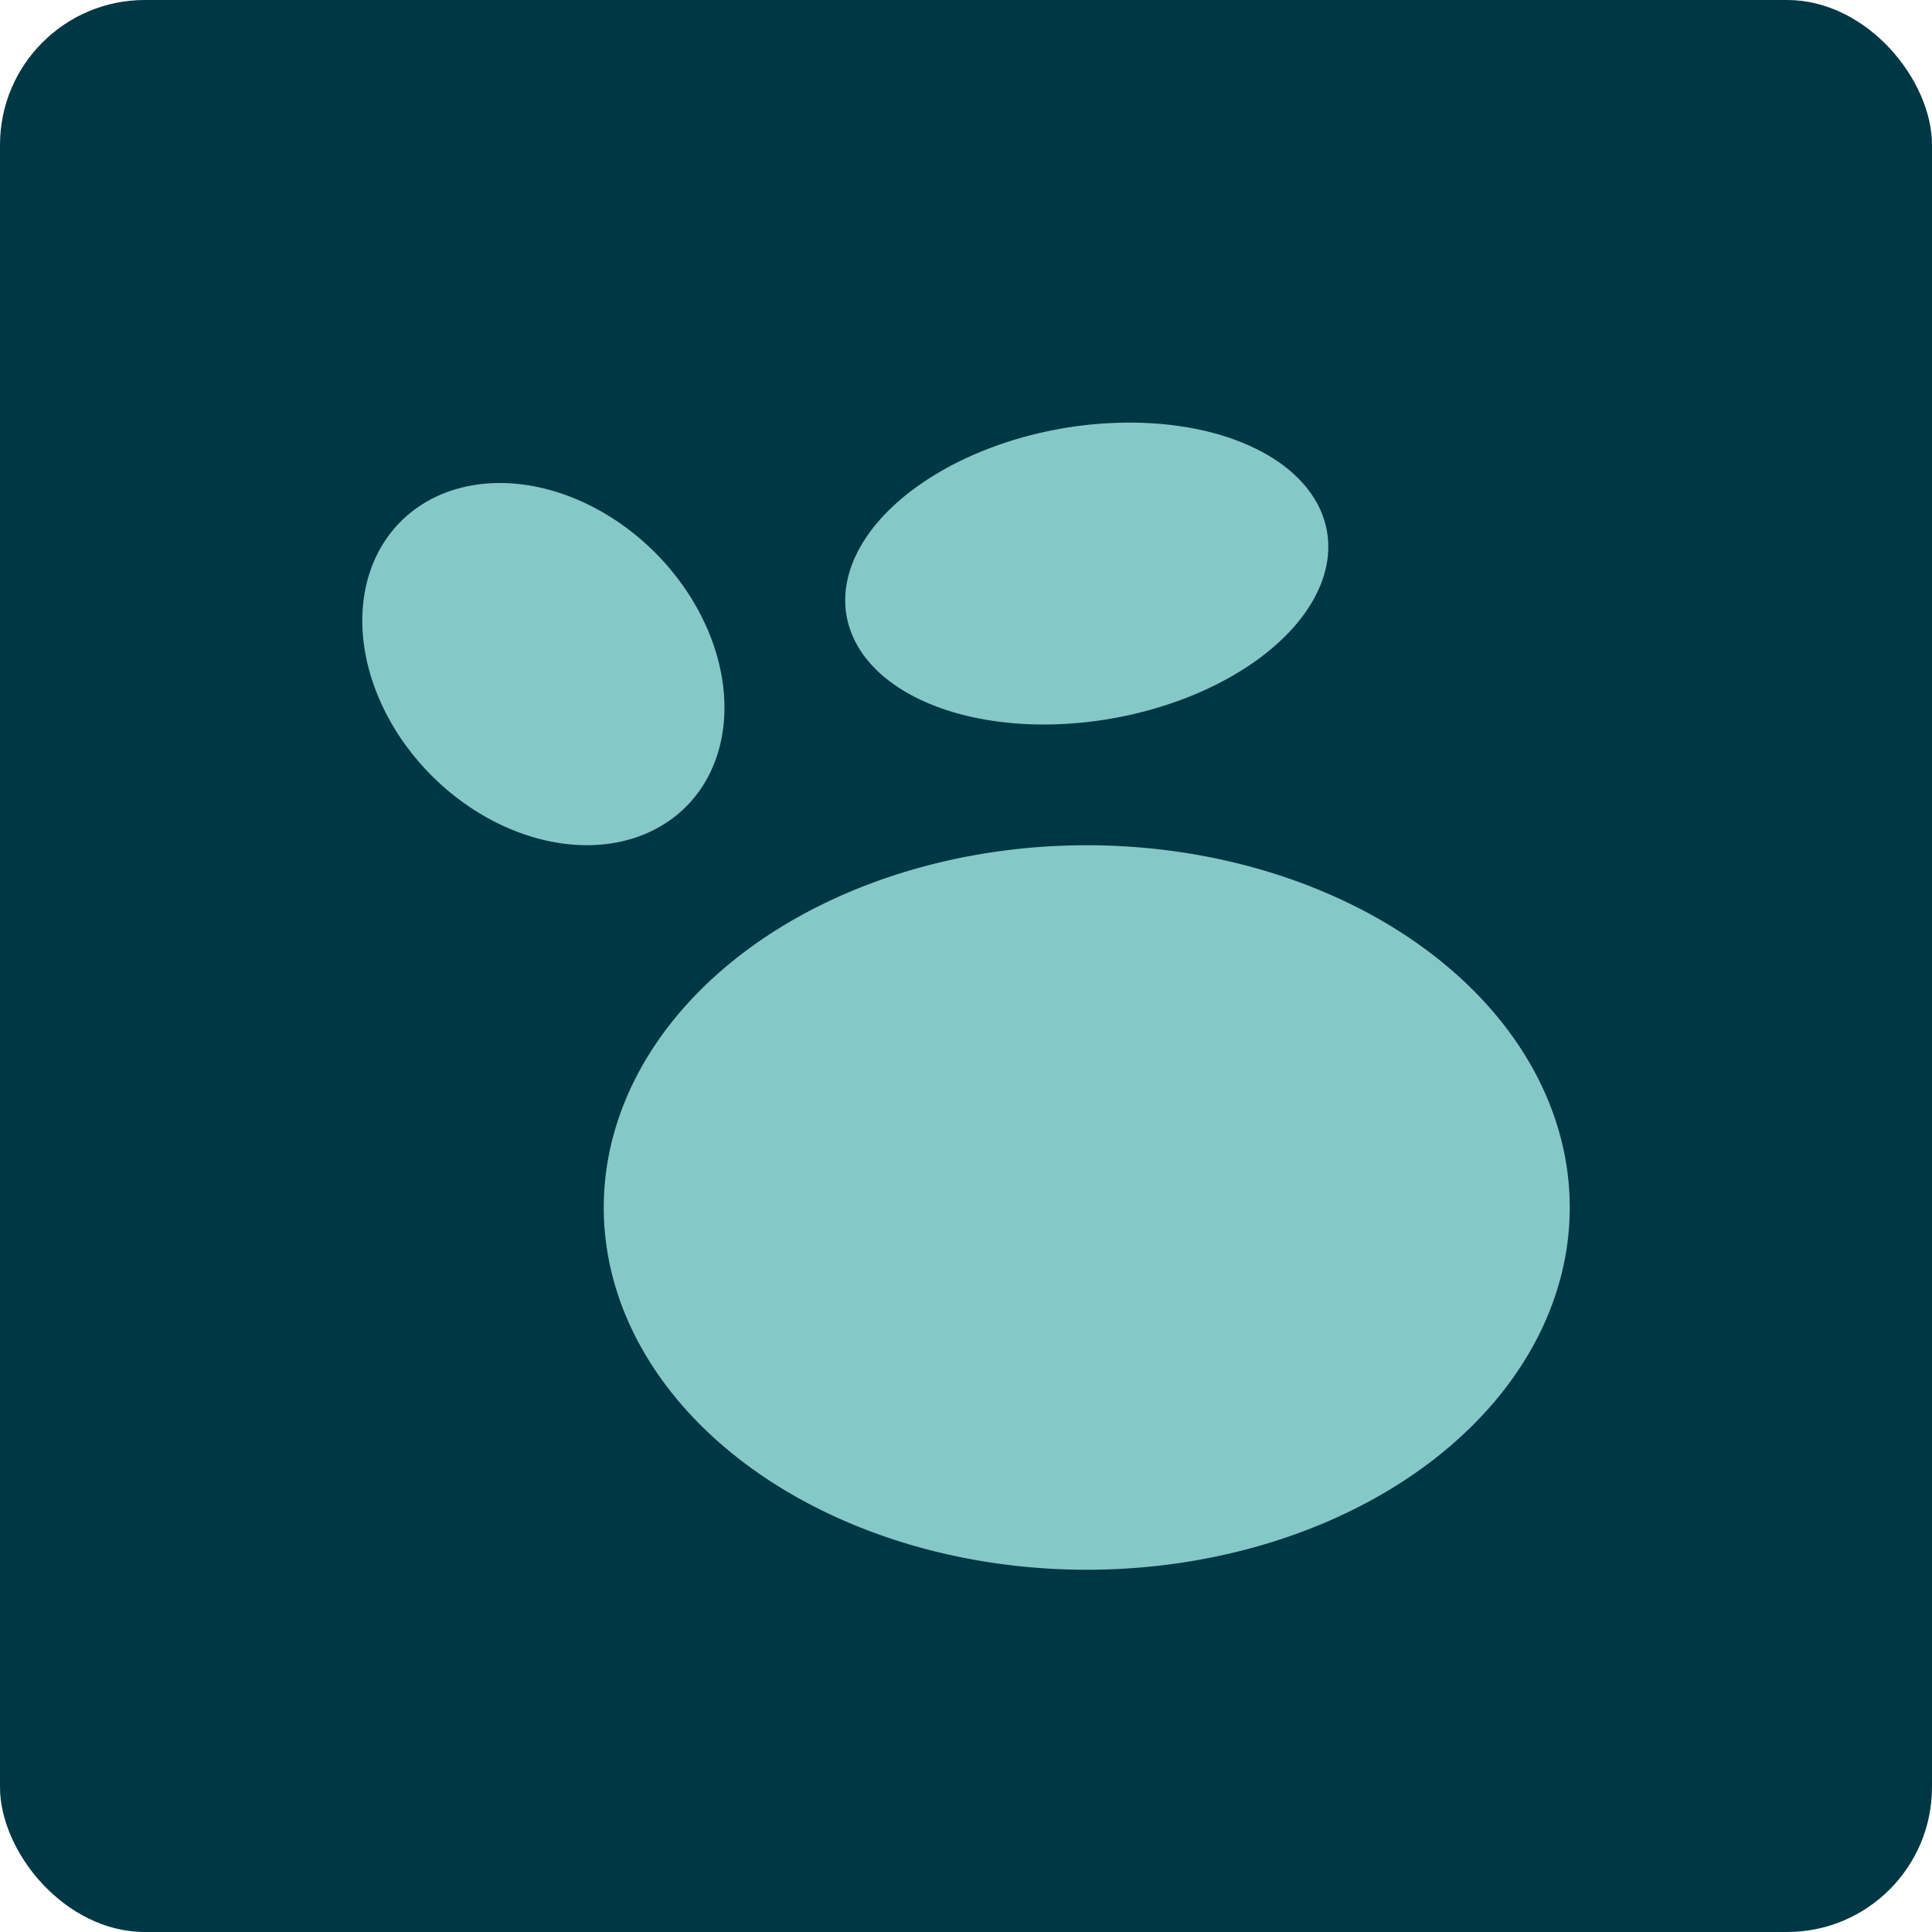
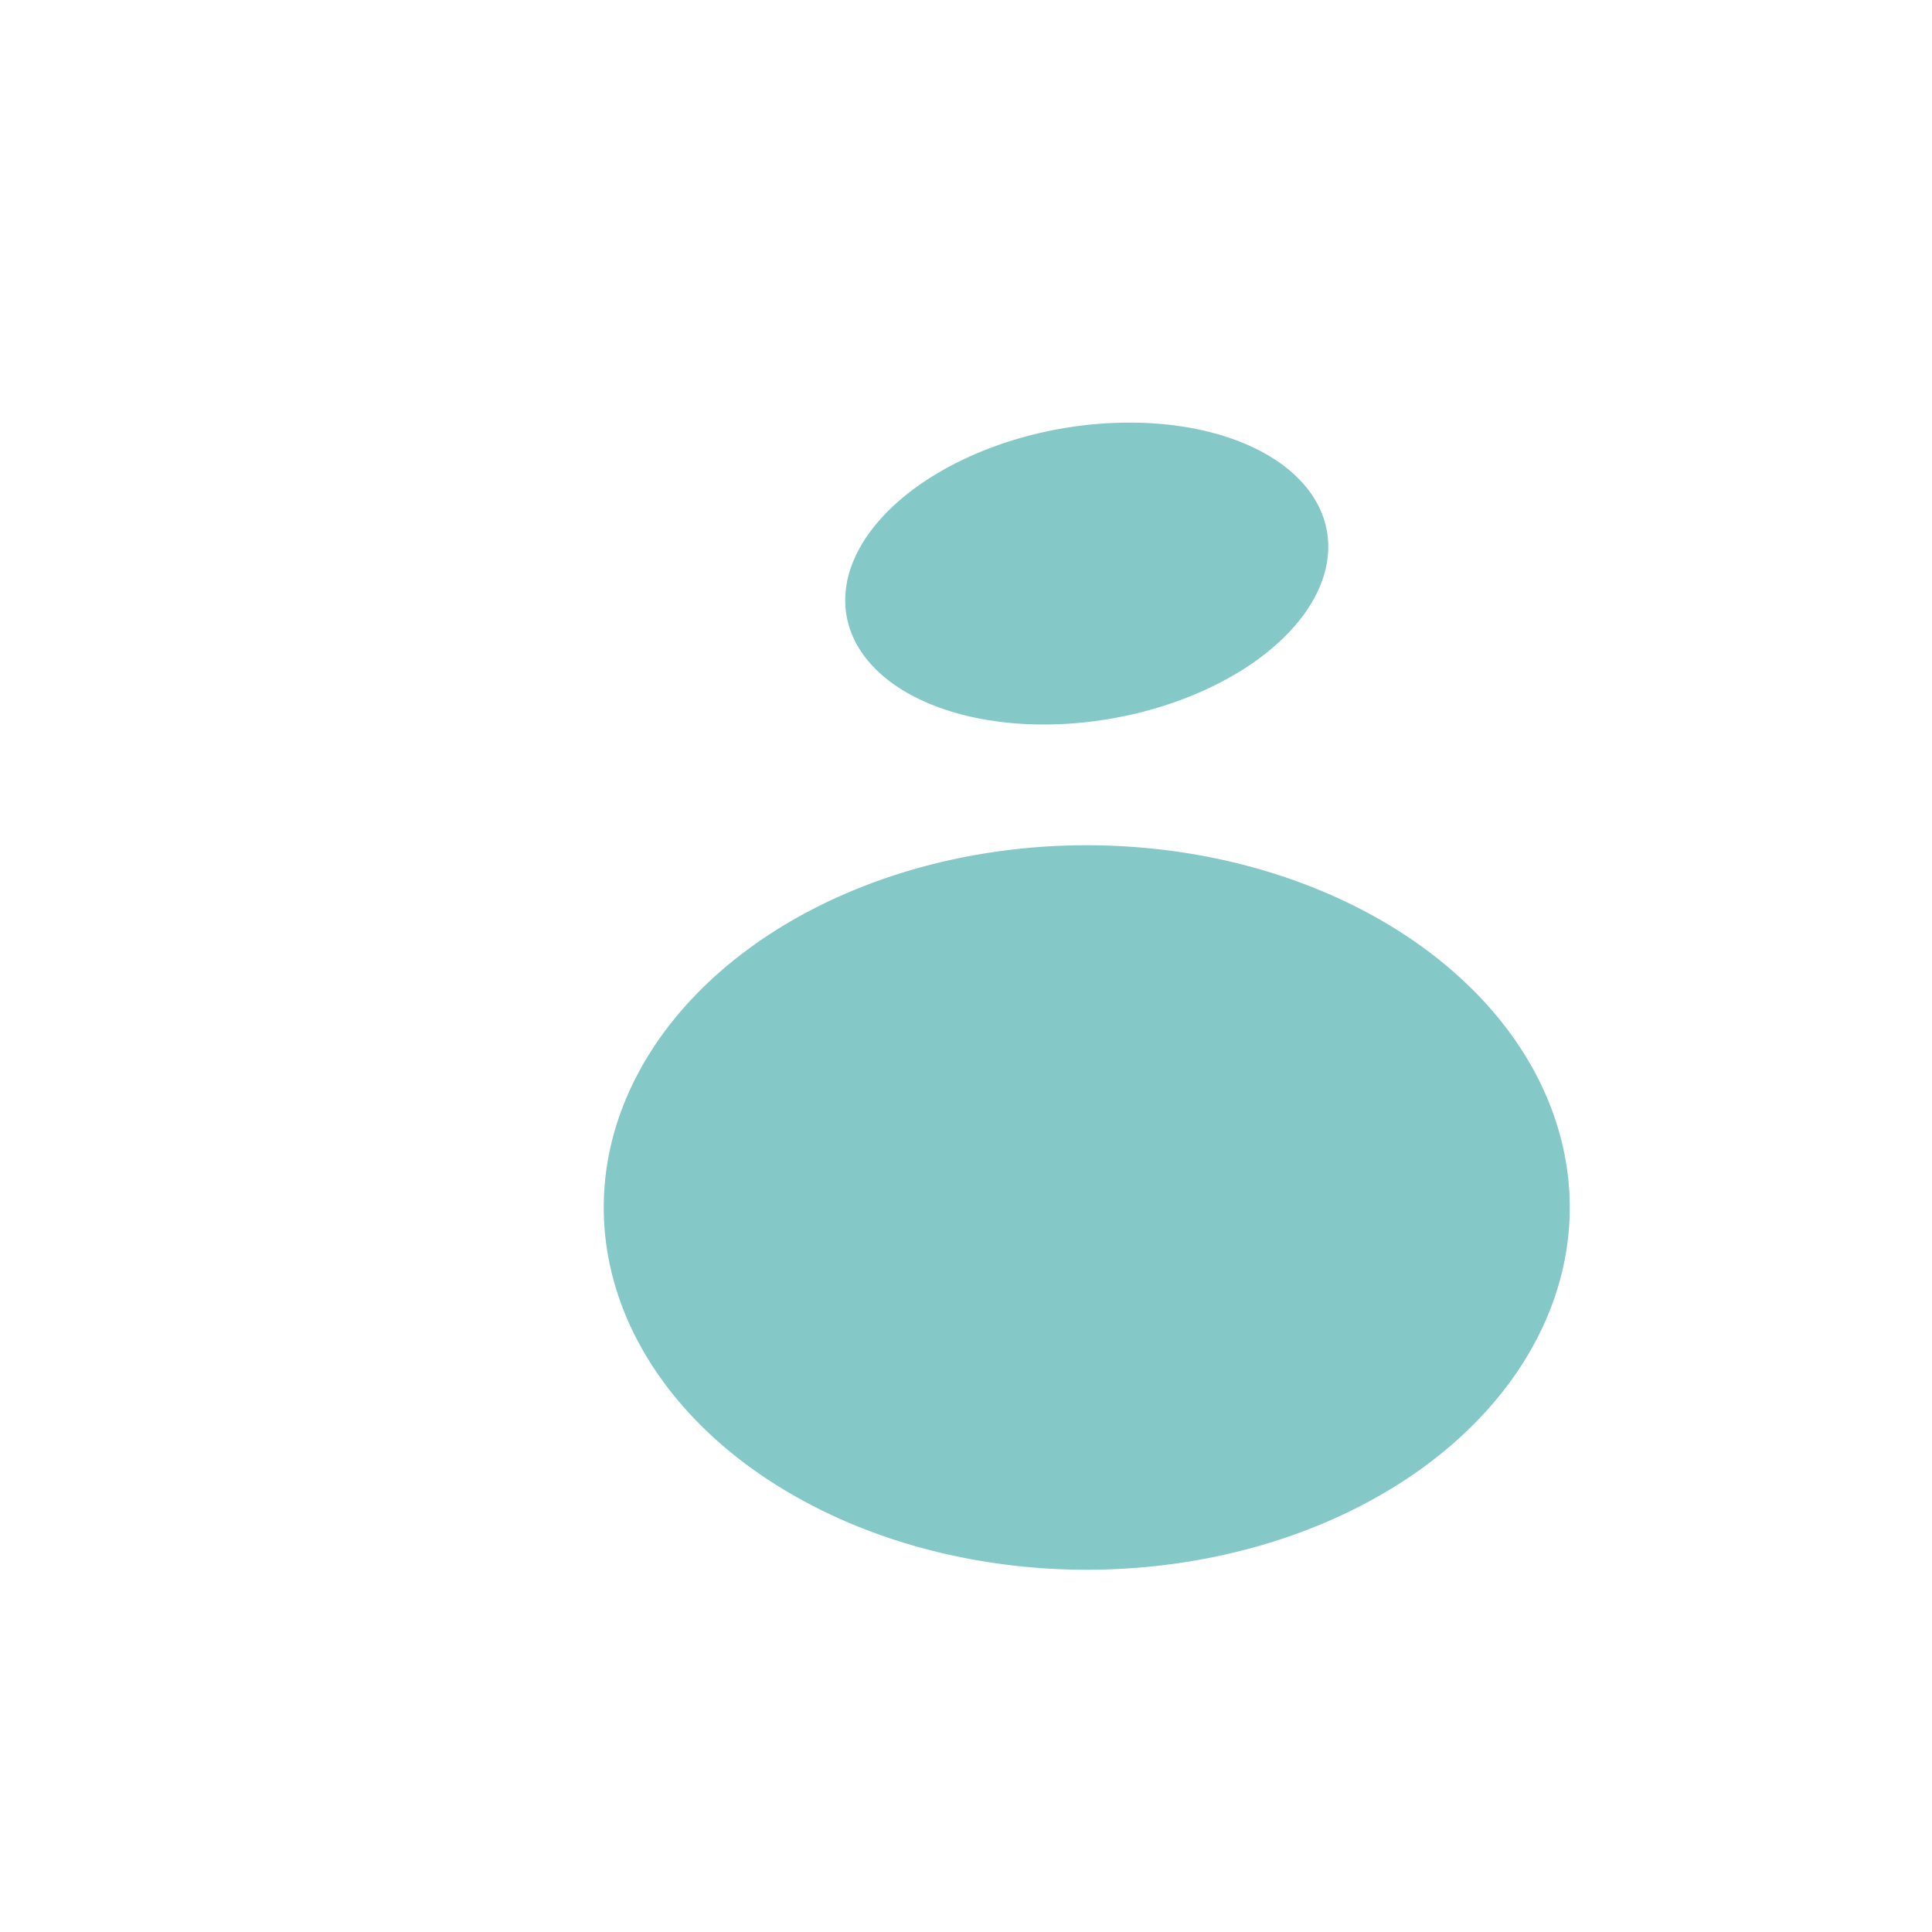
<svg xmlns="http://www.w3.org/2000/svg" width="16" height="16" version="1.1">
-   <rect style="fill:#003745" width="16" height="16" x="0" y="0" rx="1.2" ry="1.2" />
  <path style="fill:#85c8c8" d="M 9,7 A 4,3 0 0 0 5,10 4,3 0 0 0 9,13 4,3 0 0 0 13,10 4,3 0 0 0 9,7 Z" />
-   <path style="fill:#85c8c8" d="M 4.066,4.002 A 1.67,1.308 45 0 0 3.281,4.359 1.67,1.308 45 0 0 3.626,6.473 1.67,1.308 45 0 0 5.719,6.641 1.67,1.308 45 0 0 5.374,4.527 1.67,1.308 45 0 0 4.066,4.002 Z" />
  <path style="fill:#85c8c8" d="M 9.34,3.5 A 1.218,2.019 79.987 0 0 8.56,3.598 1.218,2.019 79.987 0 0 7.049,5.237 1.218,2.019 79.987 0 0 9.44,5.901 1.218,2.019 79.987 0 0 10.951,4.262 1.218,2.019 79.987 0 0 9.34,3.5 Z" />
</svg>